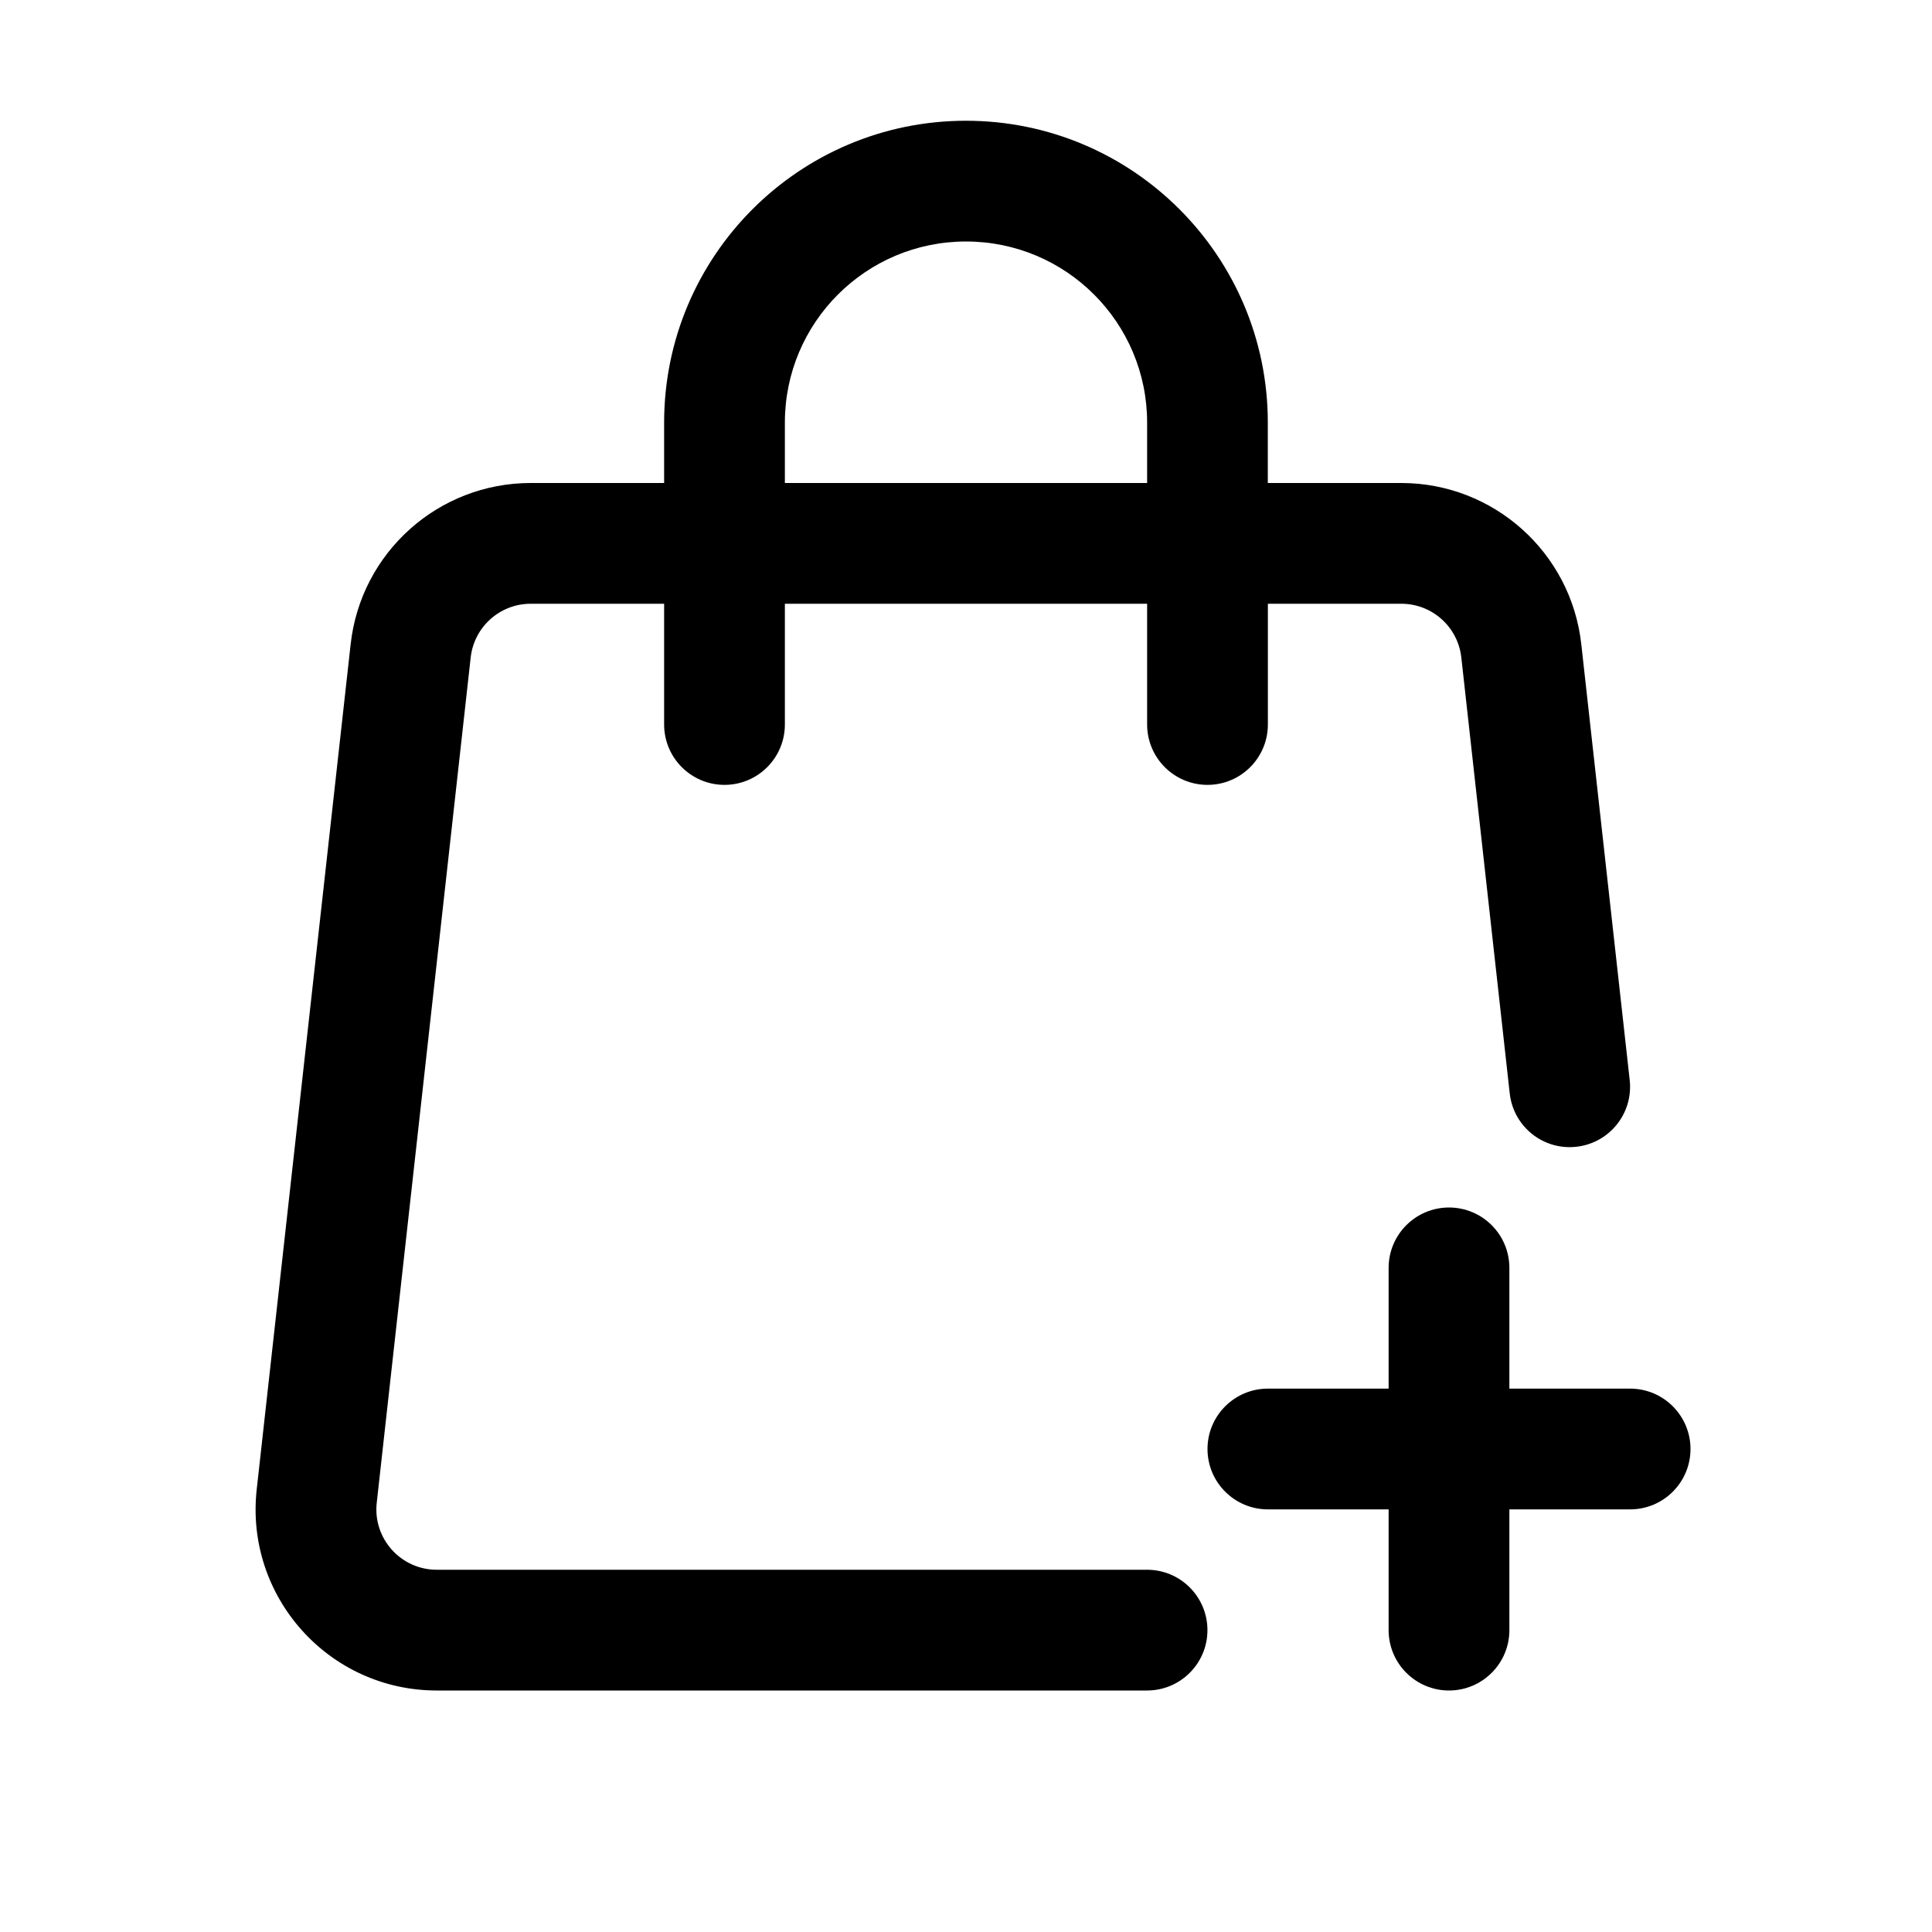
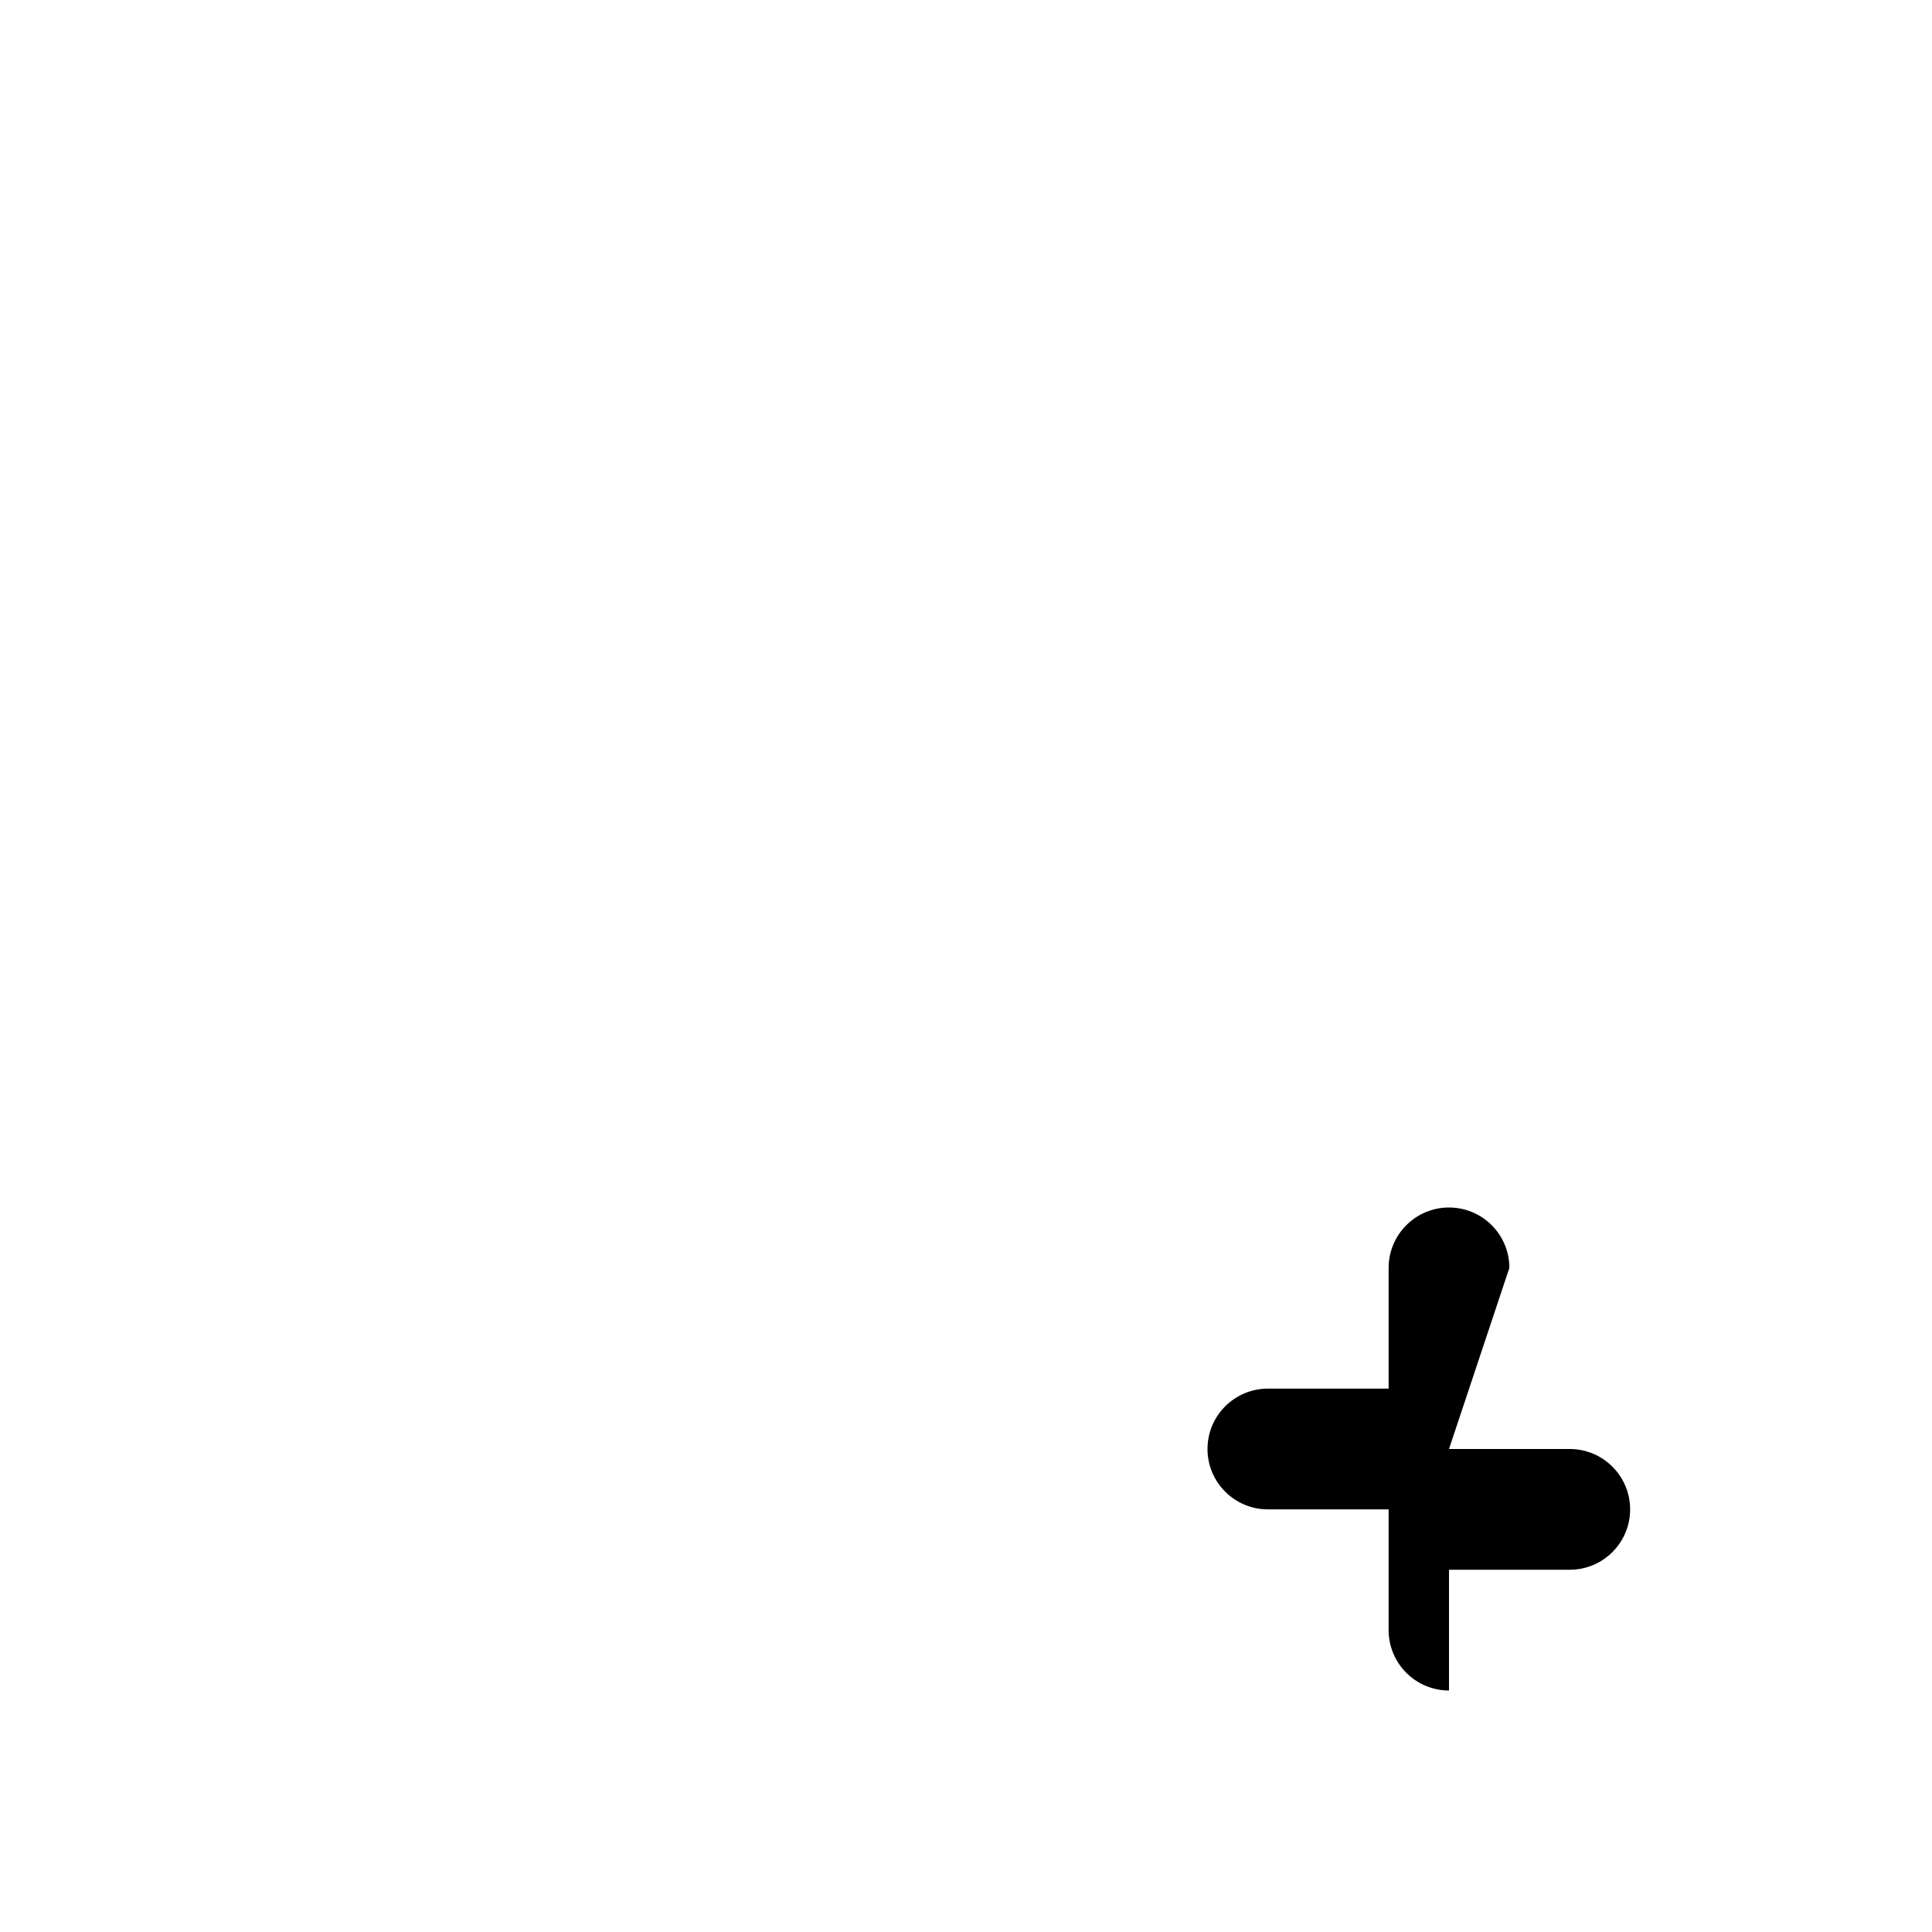
<svg xmlns="http://www.w3.org/2000/svg" fill="none" height="32" viewBox="0 0 32 32" width="32">
  <g clip-rule="evenodd" fill="rgb(0,0,0)" fill-rule="evenodd">
-     <path d="m16 2c-2.761 0-5 2.239-5 5v1h-2.21c-1.529 0-2.813 1.149-2.982 2.669l-1.556 14c-.197 1.777 1.194 3.331 2.982 3.331h11.765c.552 0 1-.448 1-1s-.448-1-1-1h-11.765c-.596 0-1.06-.518-.994-1.11l1.556-14c.056-.506.484-.89.994-.89h2.21v2c0 .552.448 1 1 1s1-.448 1-1v-2h6v2c0 .552.448 1 1 1s1-.448 1-1v-2h2.21c.51 0 .938.383.994.89l.802 7.221c.061.549.555.945 1.104.883.549-.061.944-.555.883-1.104l-.802-7.221c-.169-1.519-1.453-2.669-2.982-2.669h-2.21v-1c0-2.761-2.239-5-5-5zm3 6v-1c0-1.657-1.343-3-3-3-1.657 0-3 1.343-3 3v1z" />
-     <path d="m25 21c0-.552-.448-1-1-1s-1 .448-1 1v2h-2c-.552 0-1 .448-1 1s.448 1 1 1h2v2c0 .552.448 1 1 1s1-.448 1-1v-2h2c.552 0 1-.448 1-1s-.448-1-1-1h-2z" />
+     <path d="m25 21c0-.552-.448-1-1-1s-1 .448-1 1v2h-2c-.552 0-1 .448-1 1s.448 1 1 1h2v2c0 .552.448 1 1 1v-2h2c.552 0 1-.448 1-1s-.448-1-1-1h-2z" />
  </g>
</svg>